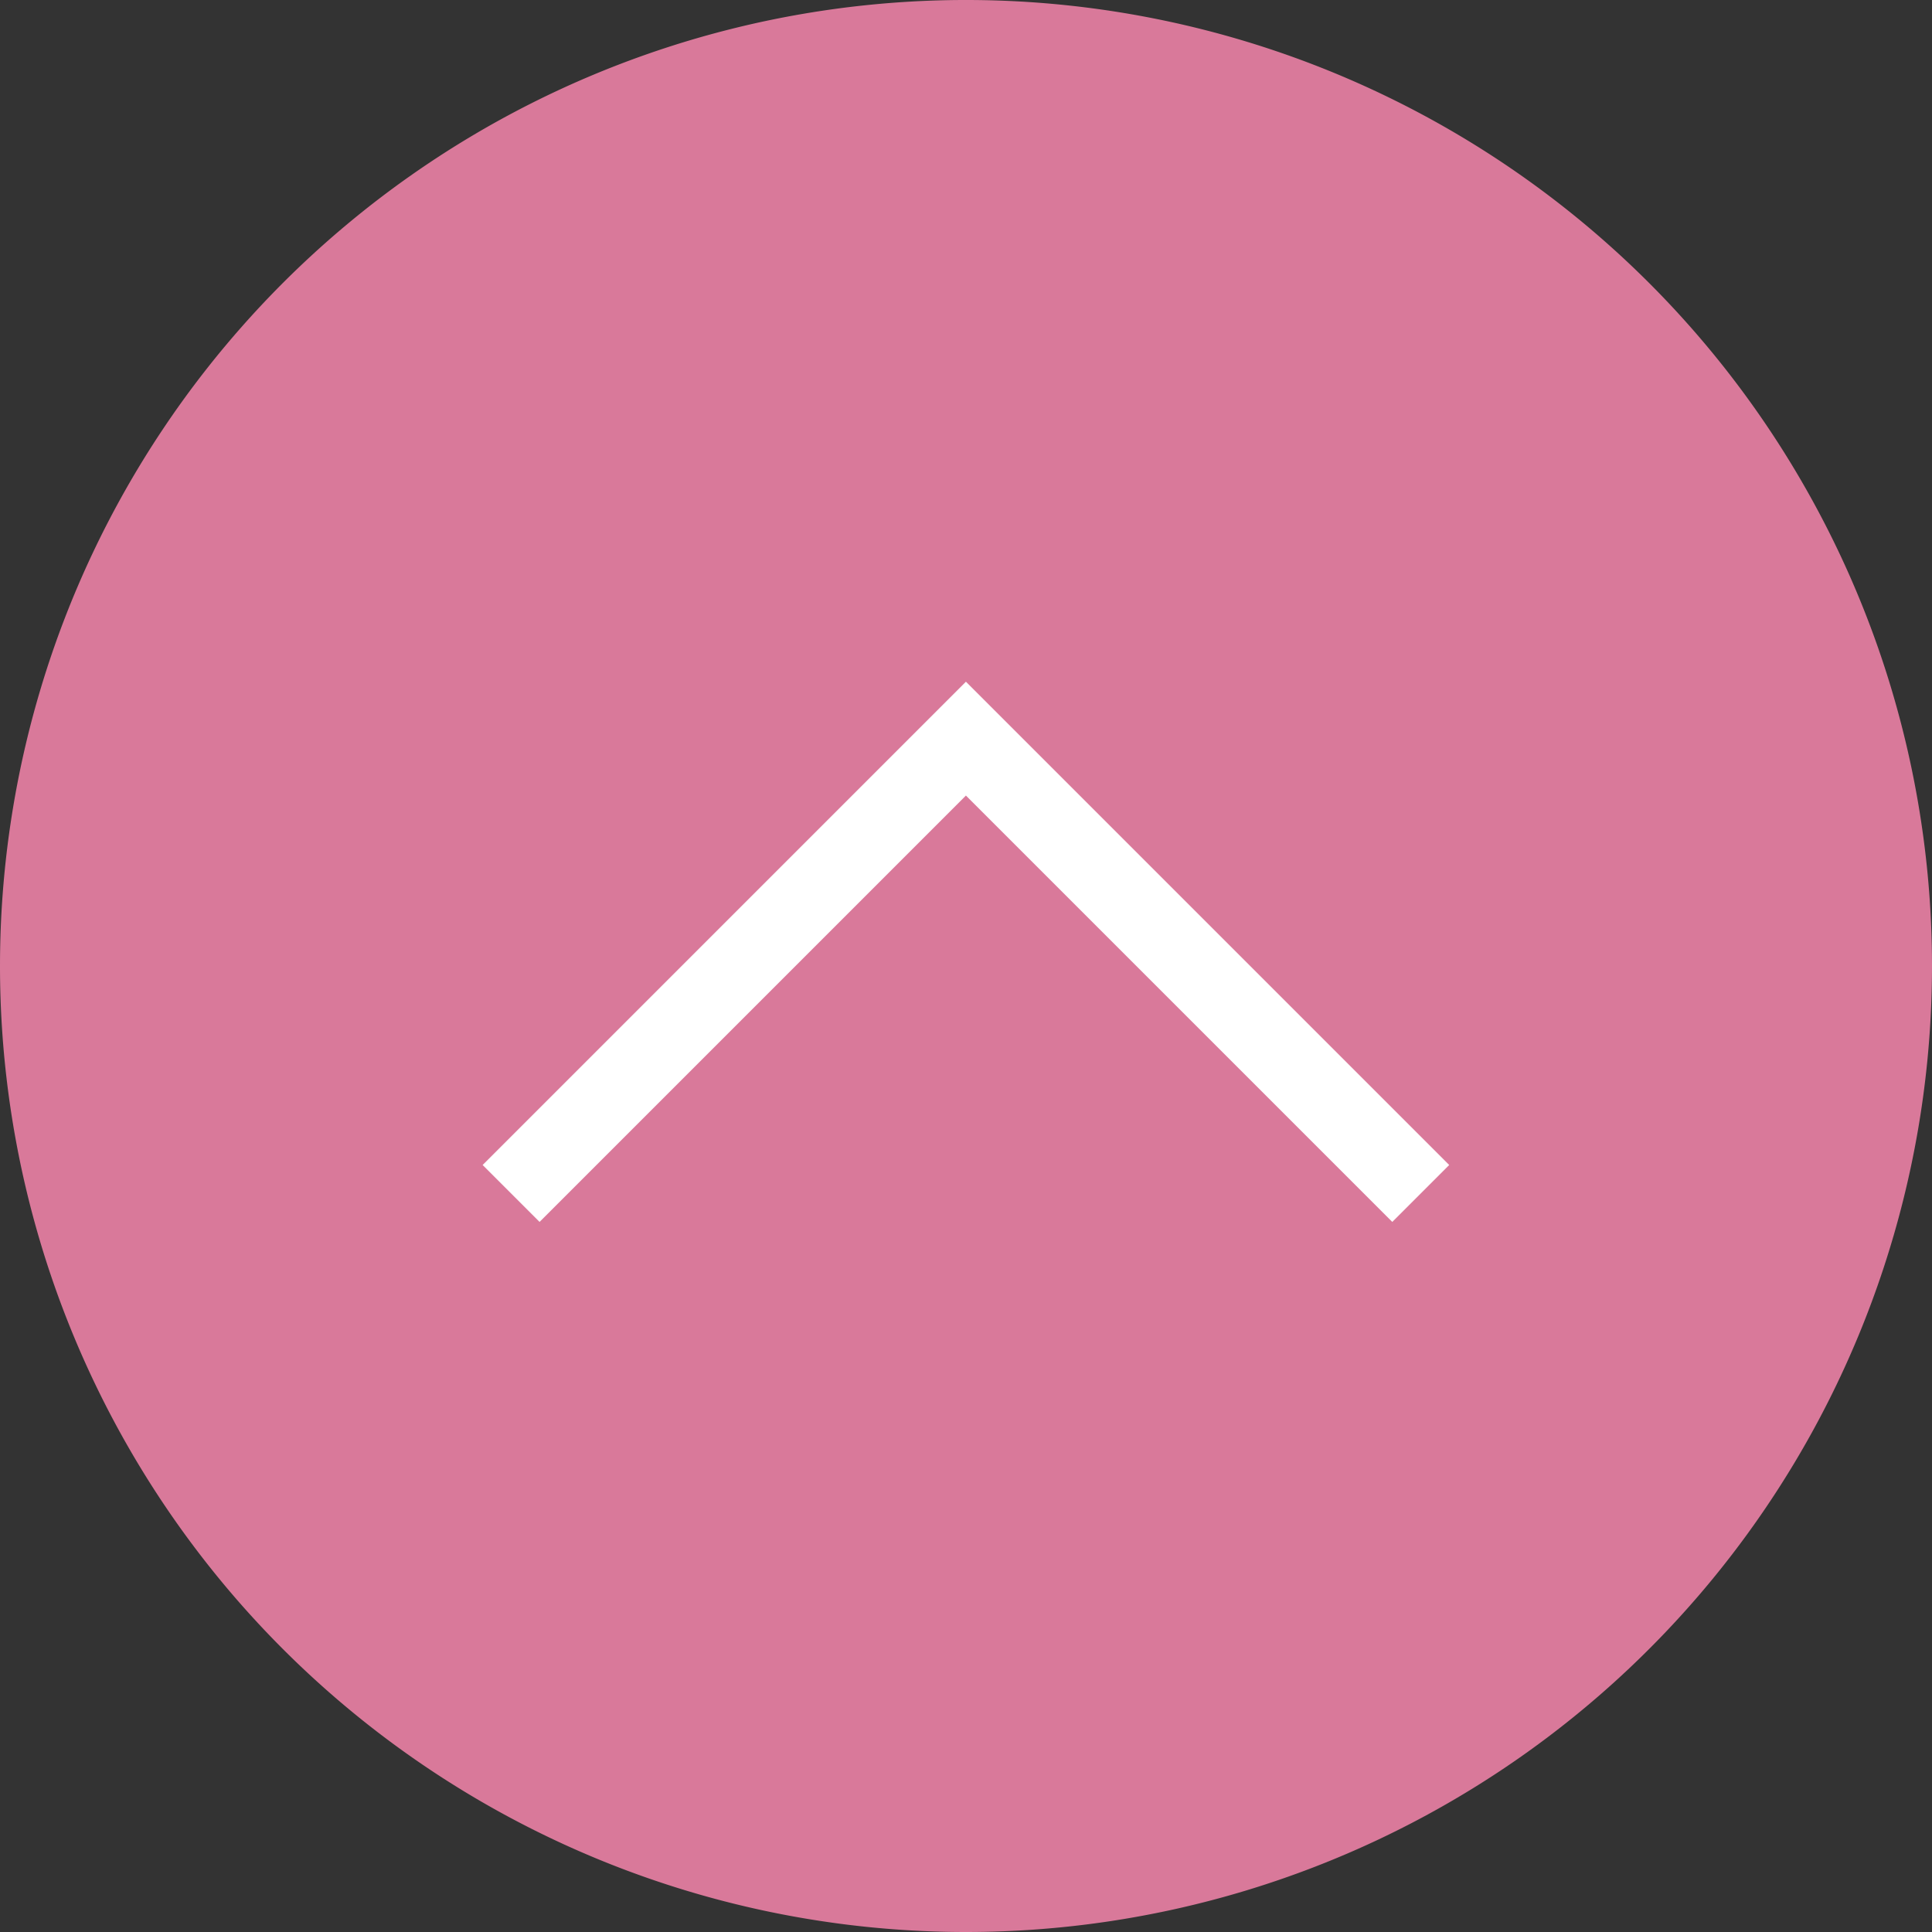
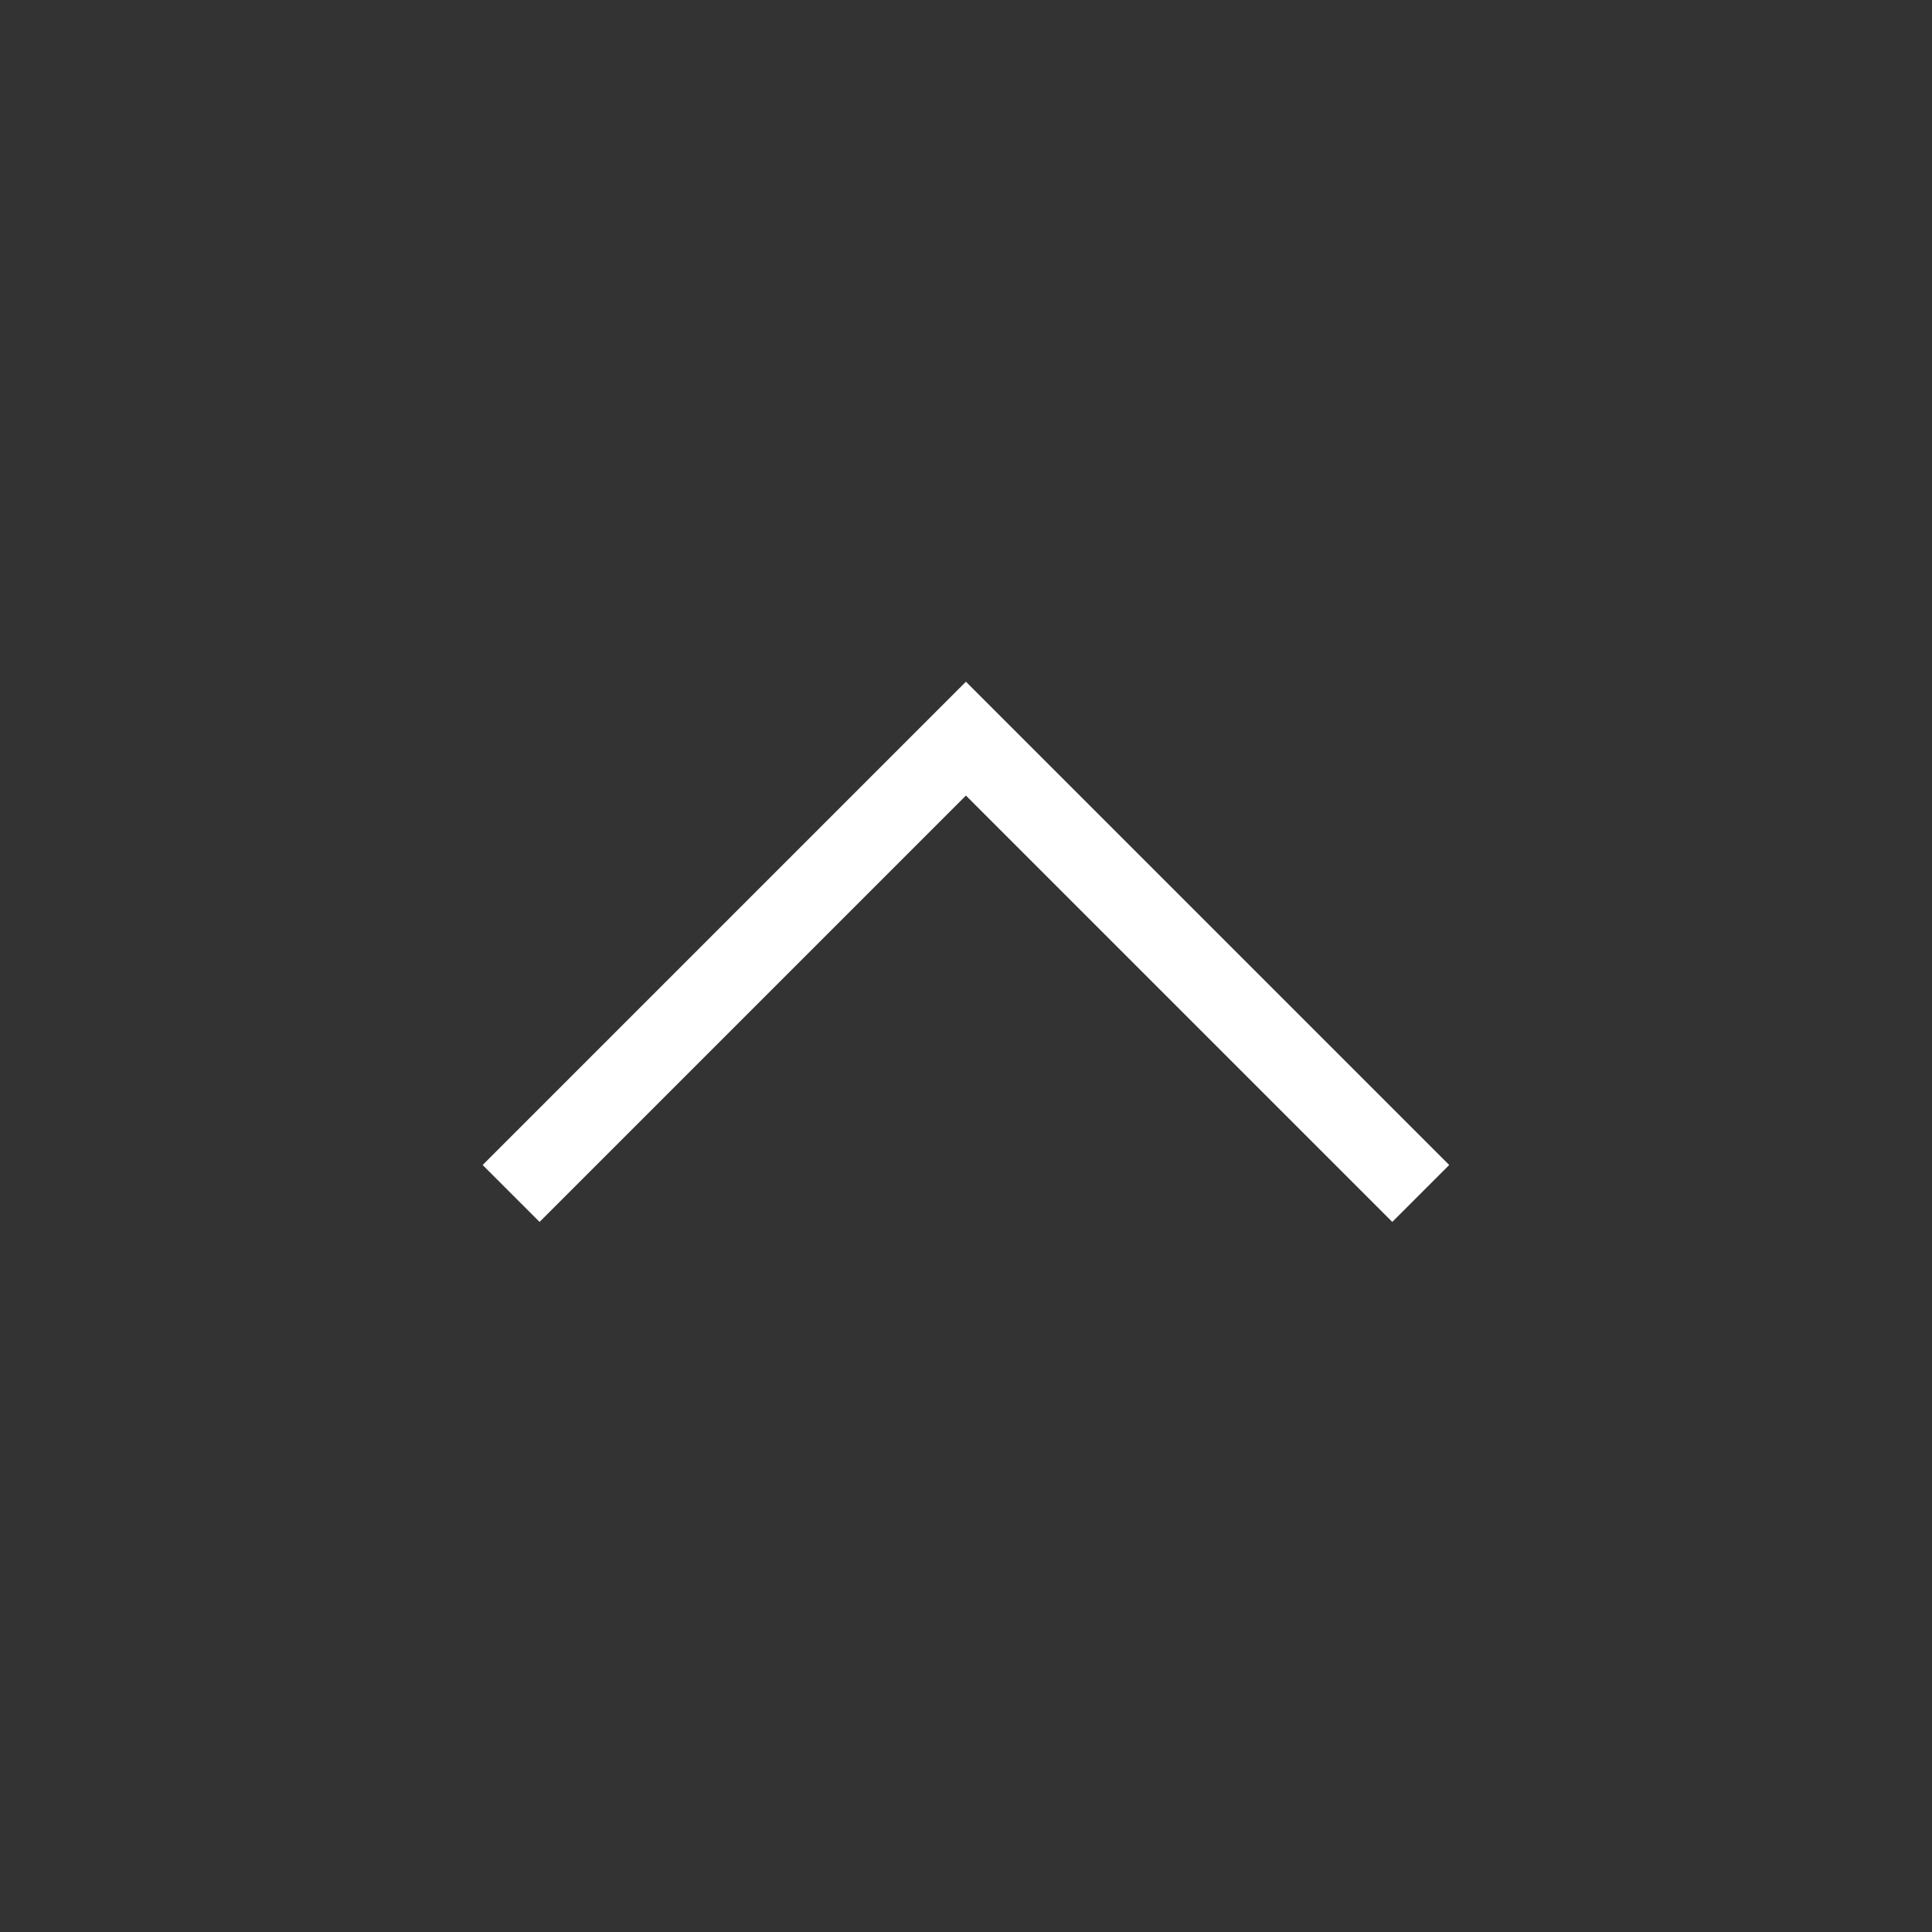
<svg xmlns="http://www.w3.org/2000/svg" width="48" height="48" viewBox="0 0 48 48">
  <rect x="0" y="0" width="48" height="48" fill="#333333" stroke="none" />
  <g id="totop" transform="translate(-10560 9862)">
-     <path id="パス_9385" data-name="パス 9385" d="M24,0A24,24,0,1,1,0,24,24,24,0,0,1,24,0Z" transform="translate(10560 -9814) rotate(-90)" fill="#d9799a" />
    <path id="パス_9384" data-name="パス 9384" d="M5722.931-14273.45l11.3,11.3-11.3,11.3" transform="translate(24846.148 -4109.418) rotate(-90)" fill="none" stroke="#fff" stroke-width="2" />
  </g>
</svg>